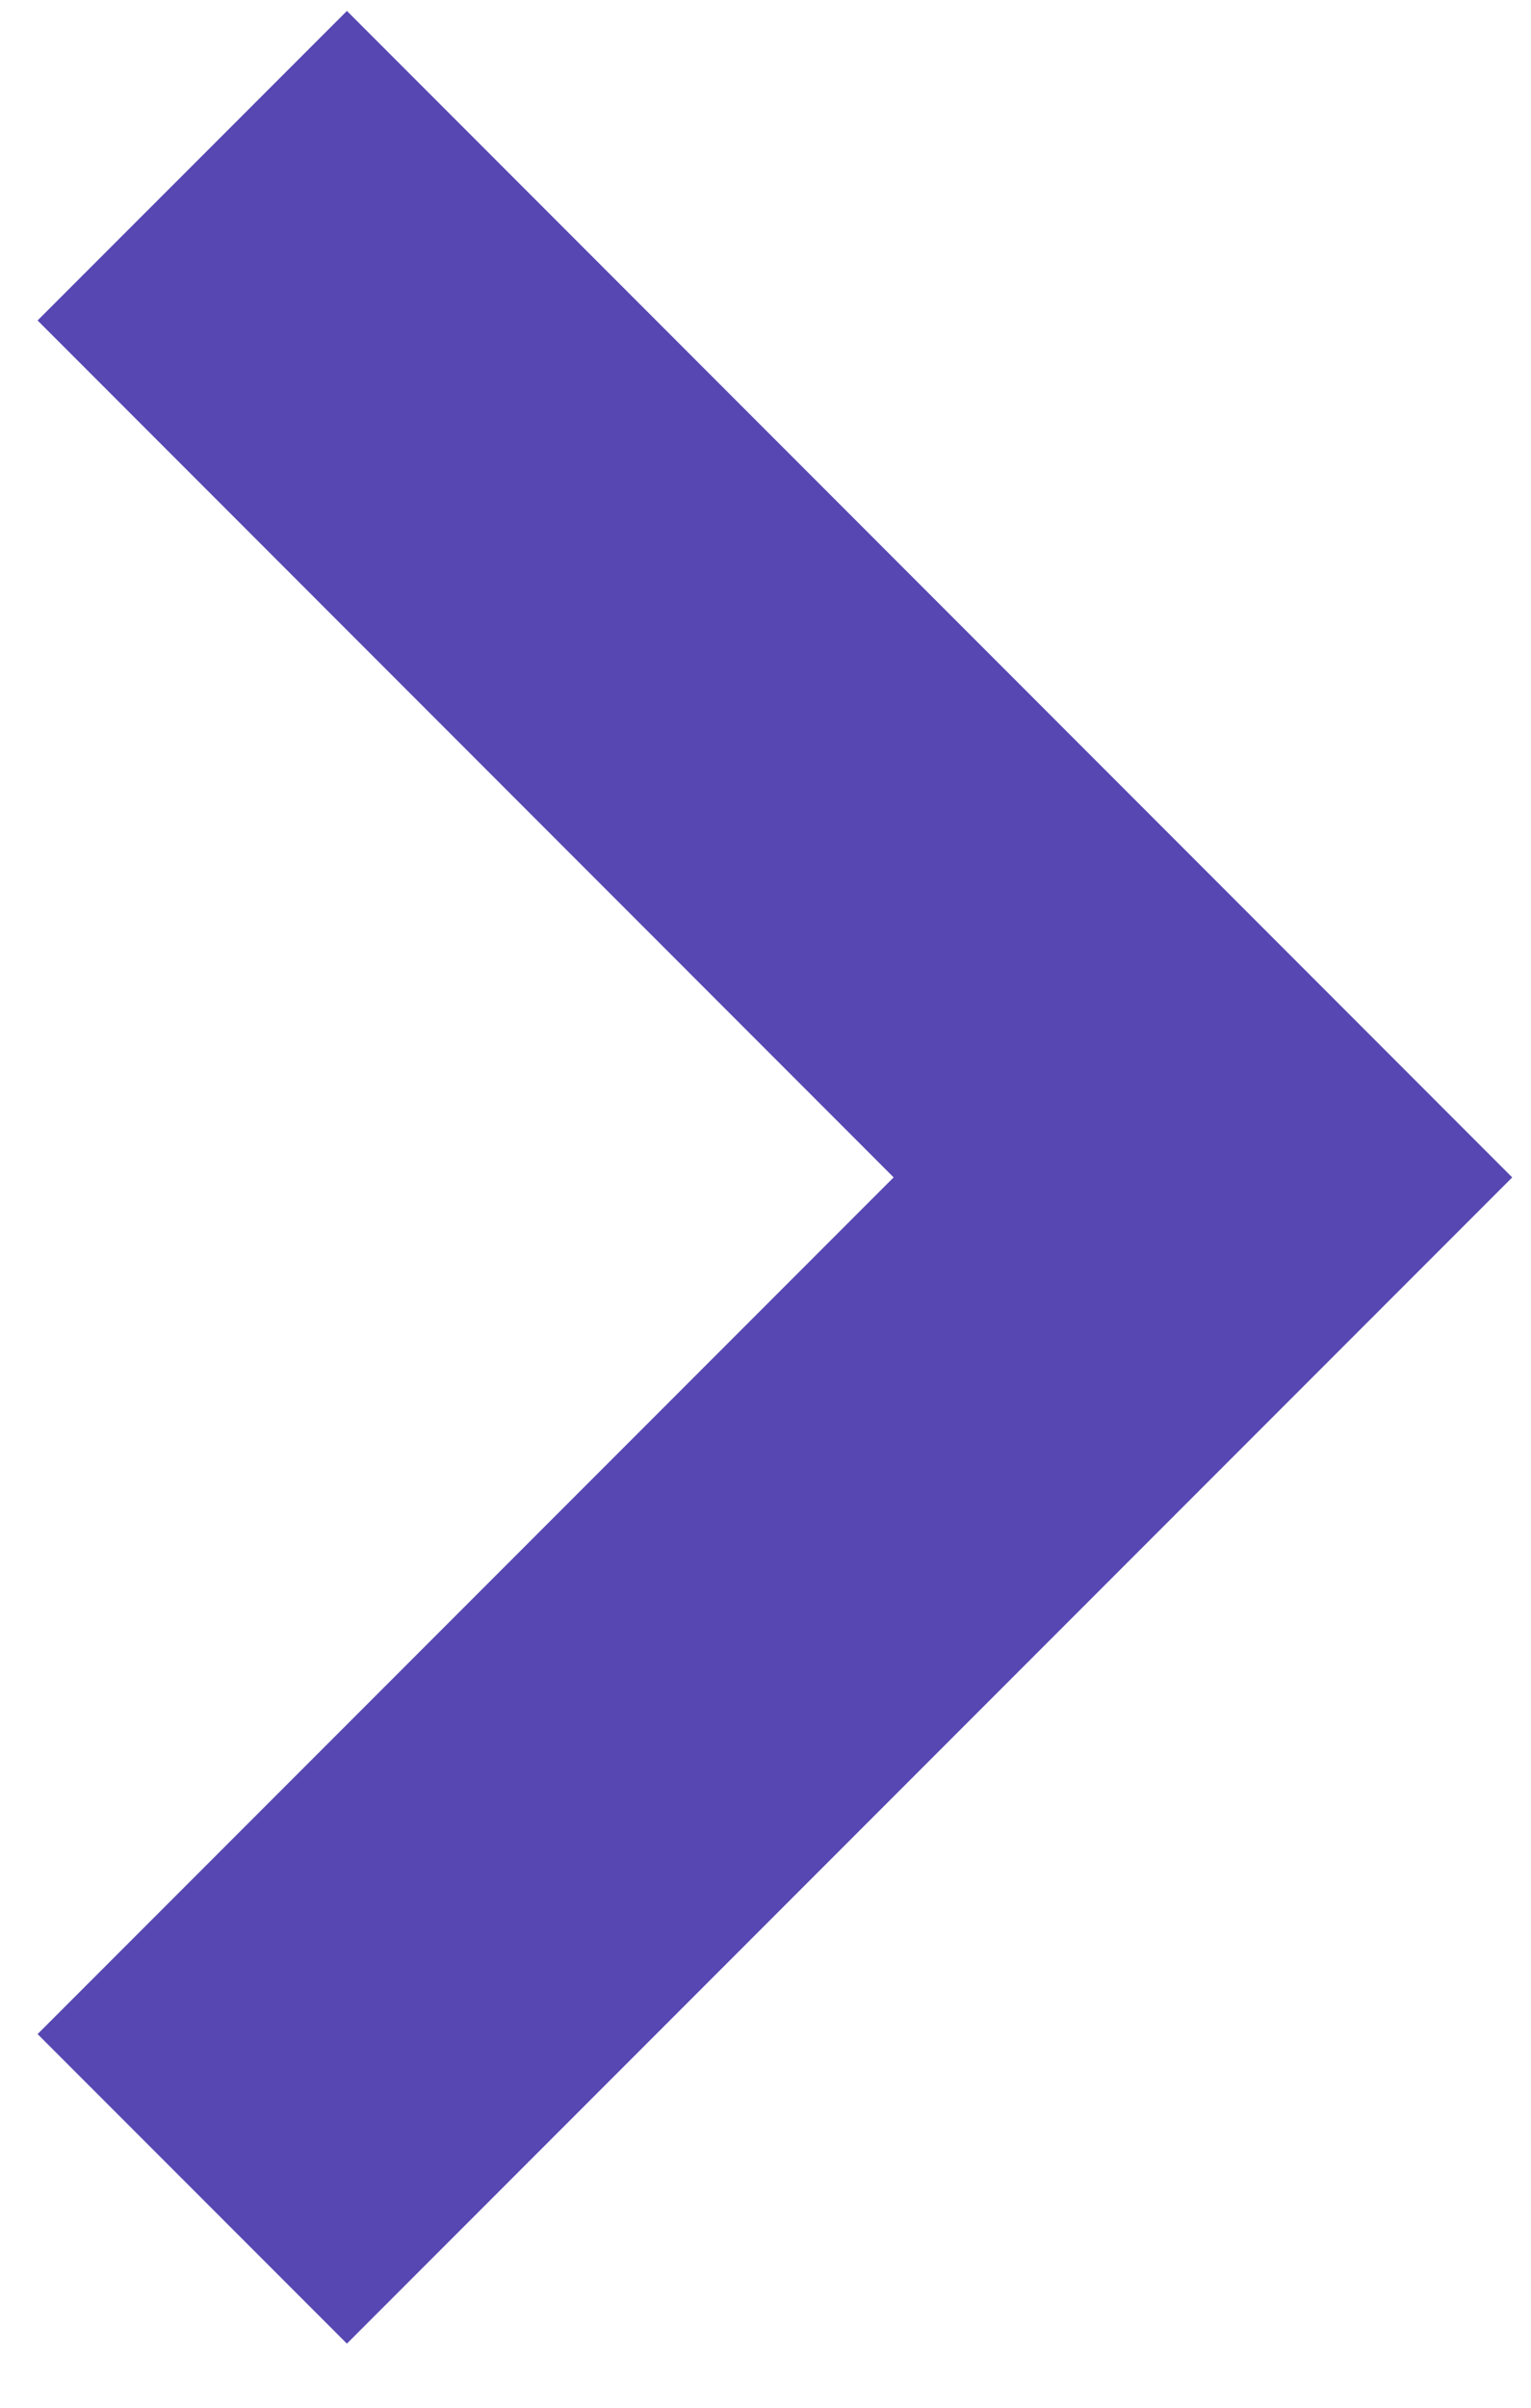
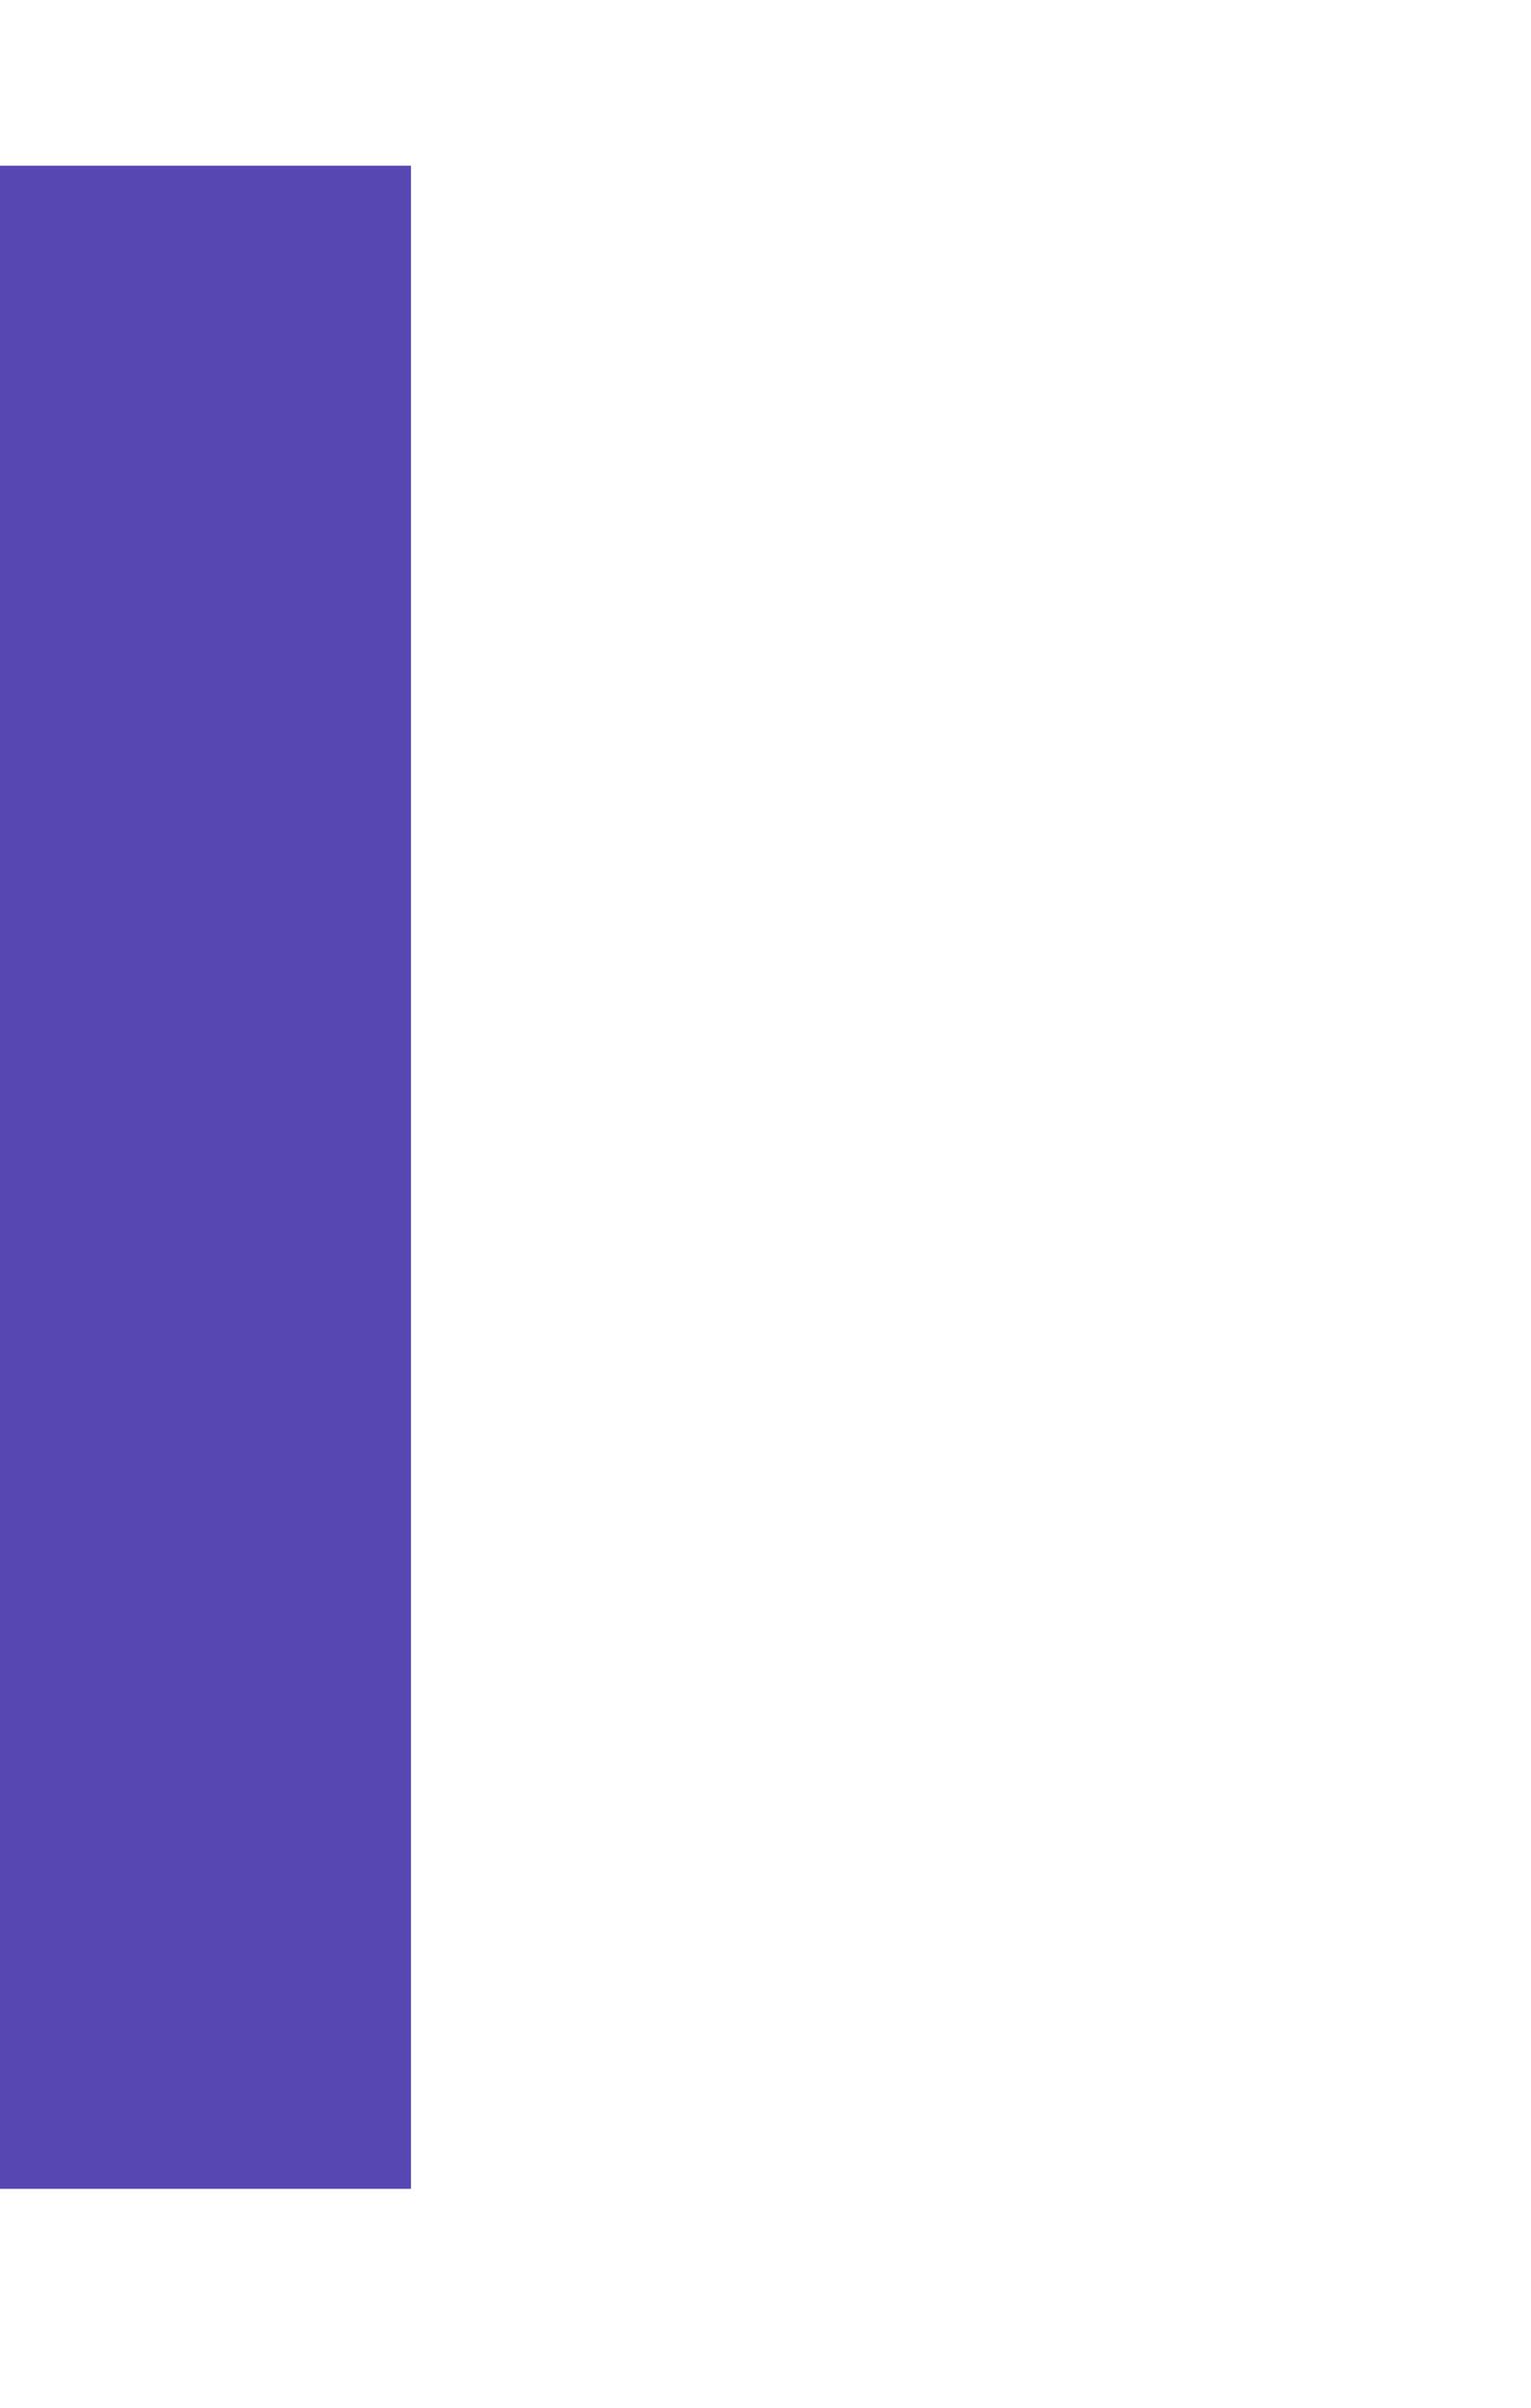
<svg xmlns="http://www.w3.org/2000/svg" width="7" height="11" viewBox="0 0 7 11" fill="none">
-   <path d="M0.879 10L5.5 5.379L0.879 0.757" stroke="#5647B2" stroke-width="2" />
+   <path d="M0.879 10L0.879 0.757" stroke="#5647B2" stroke-width="2" />
</svg>